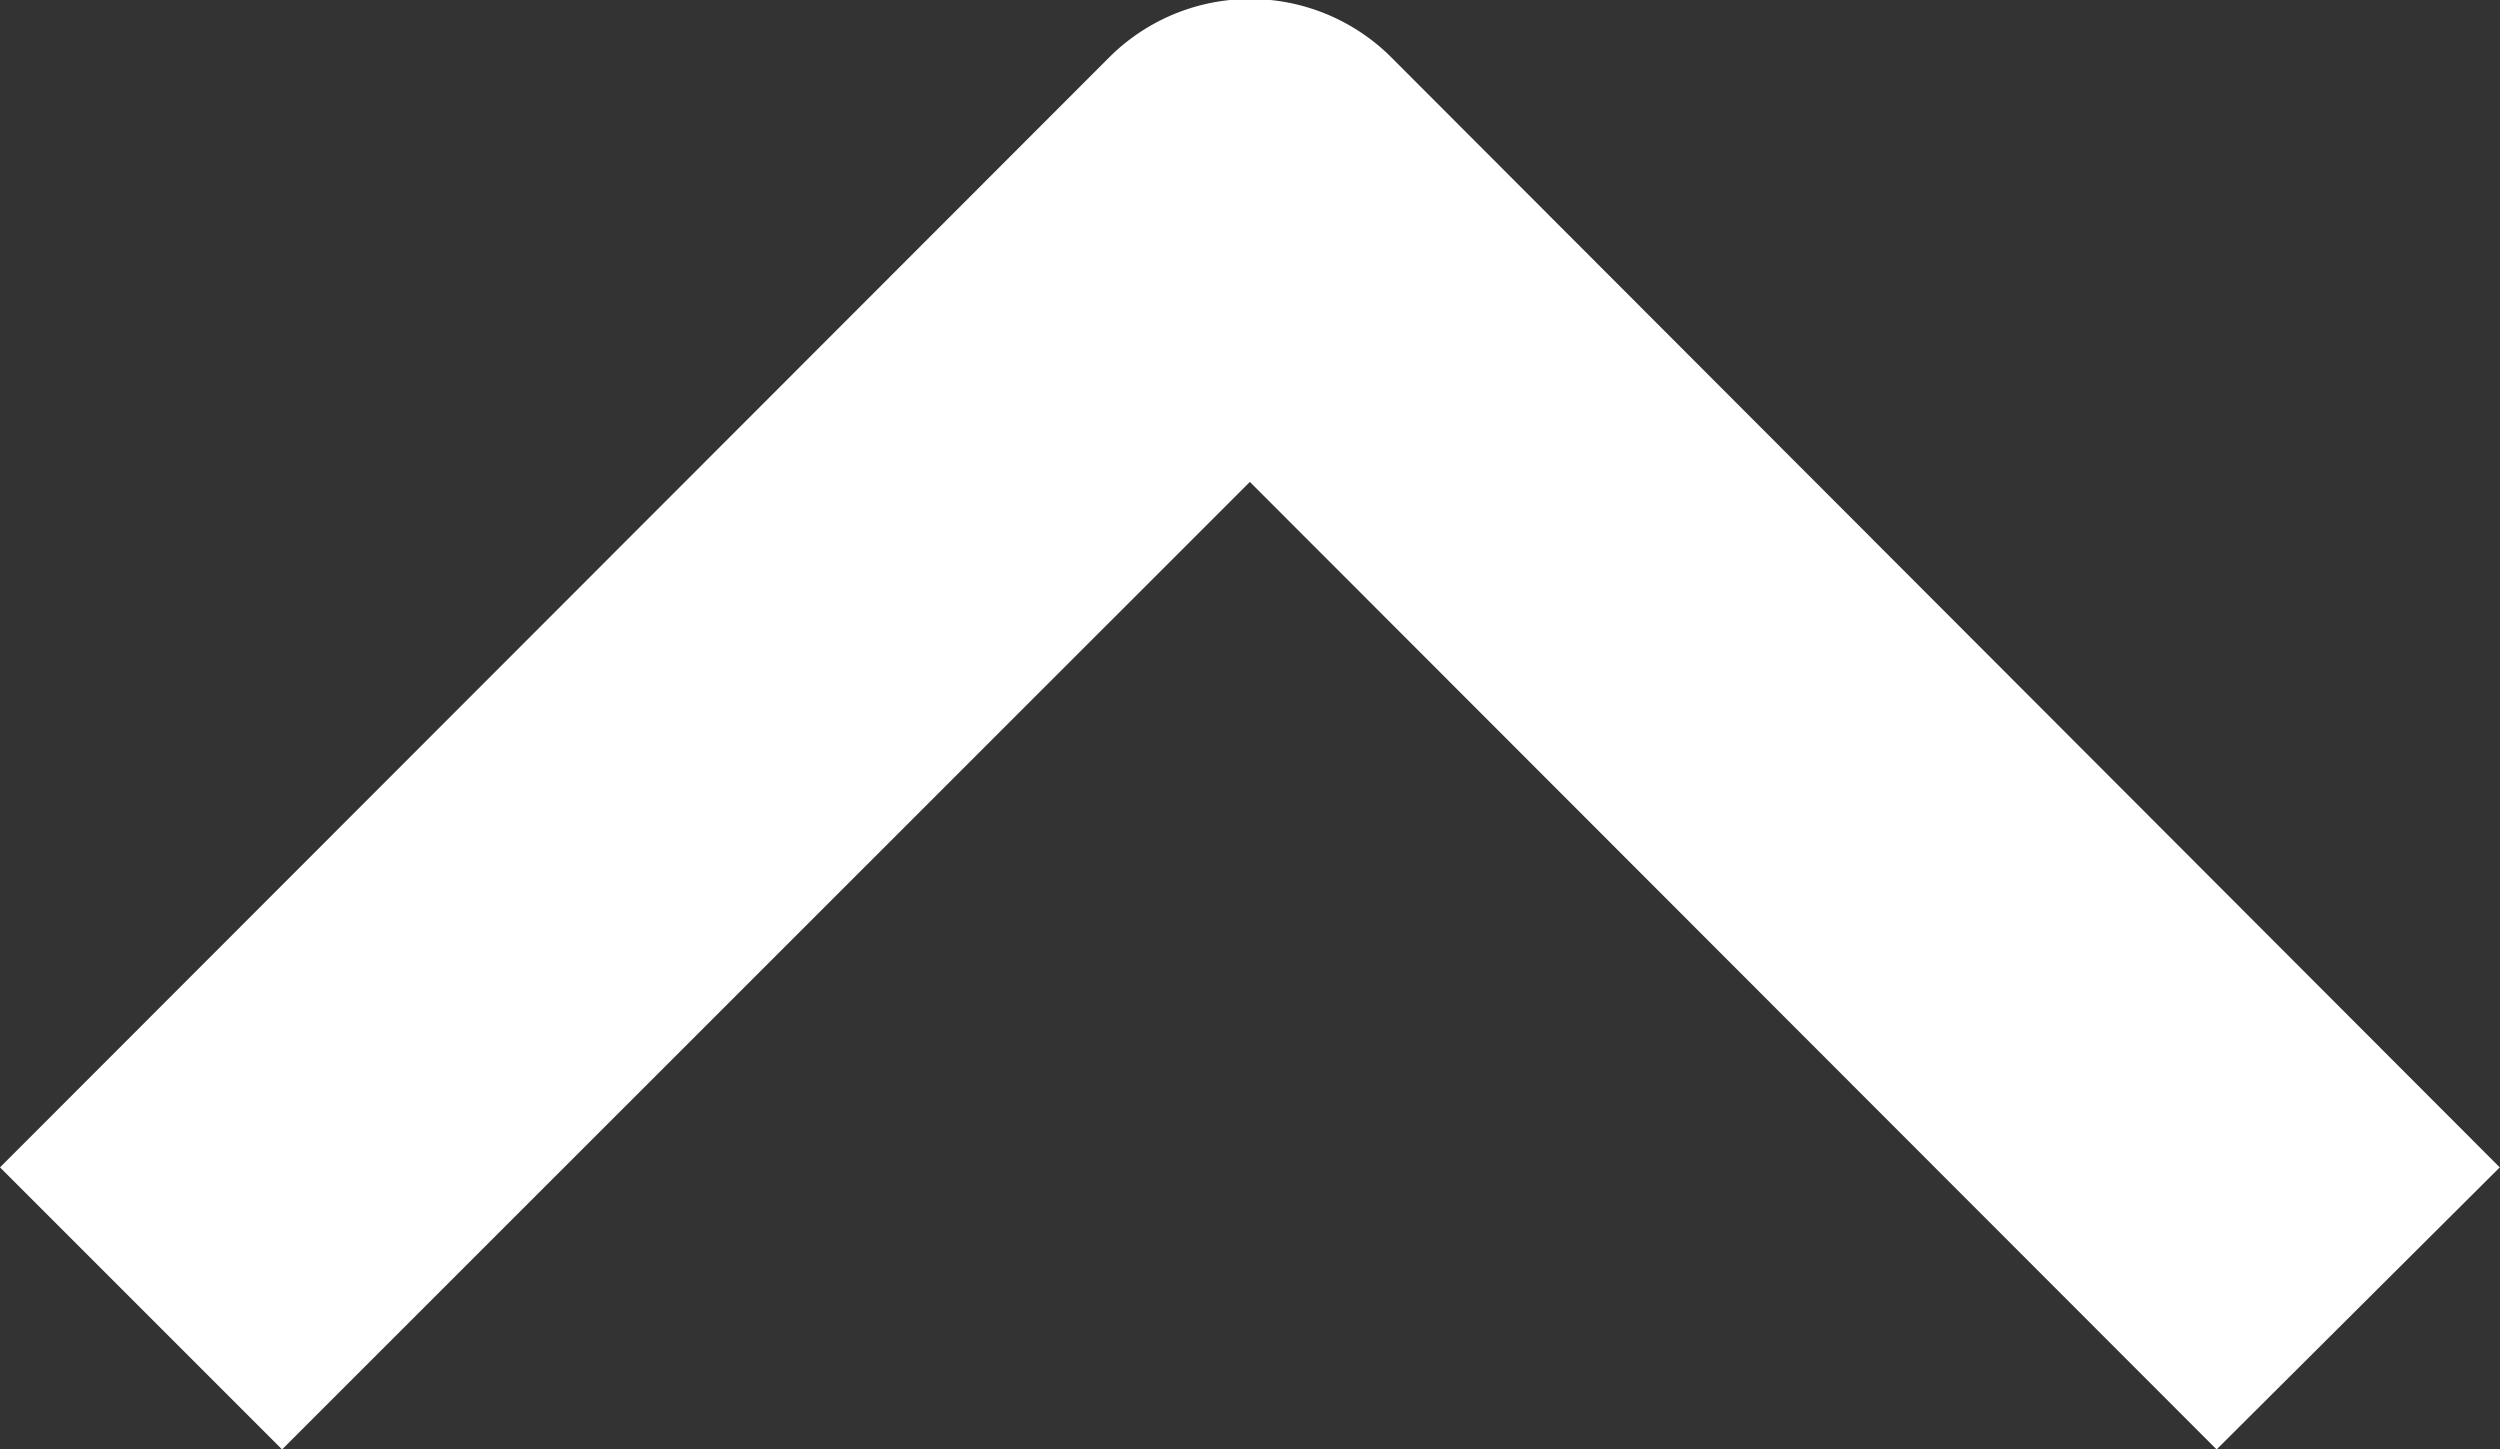
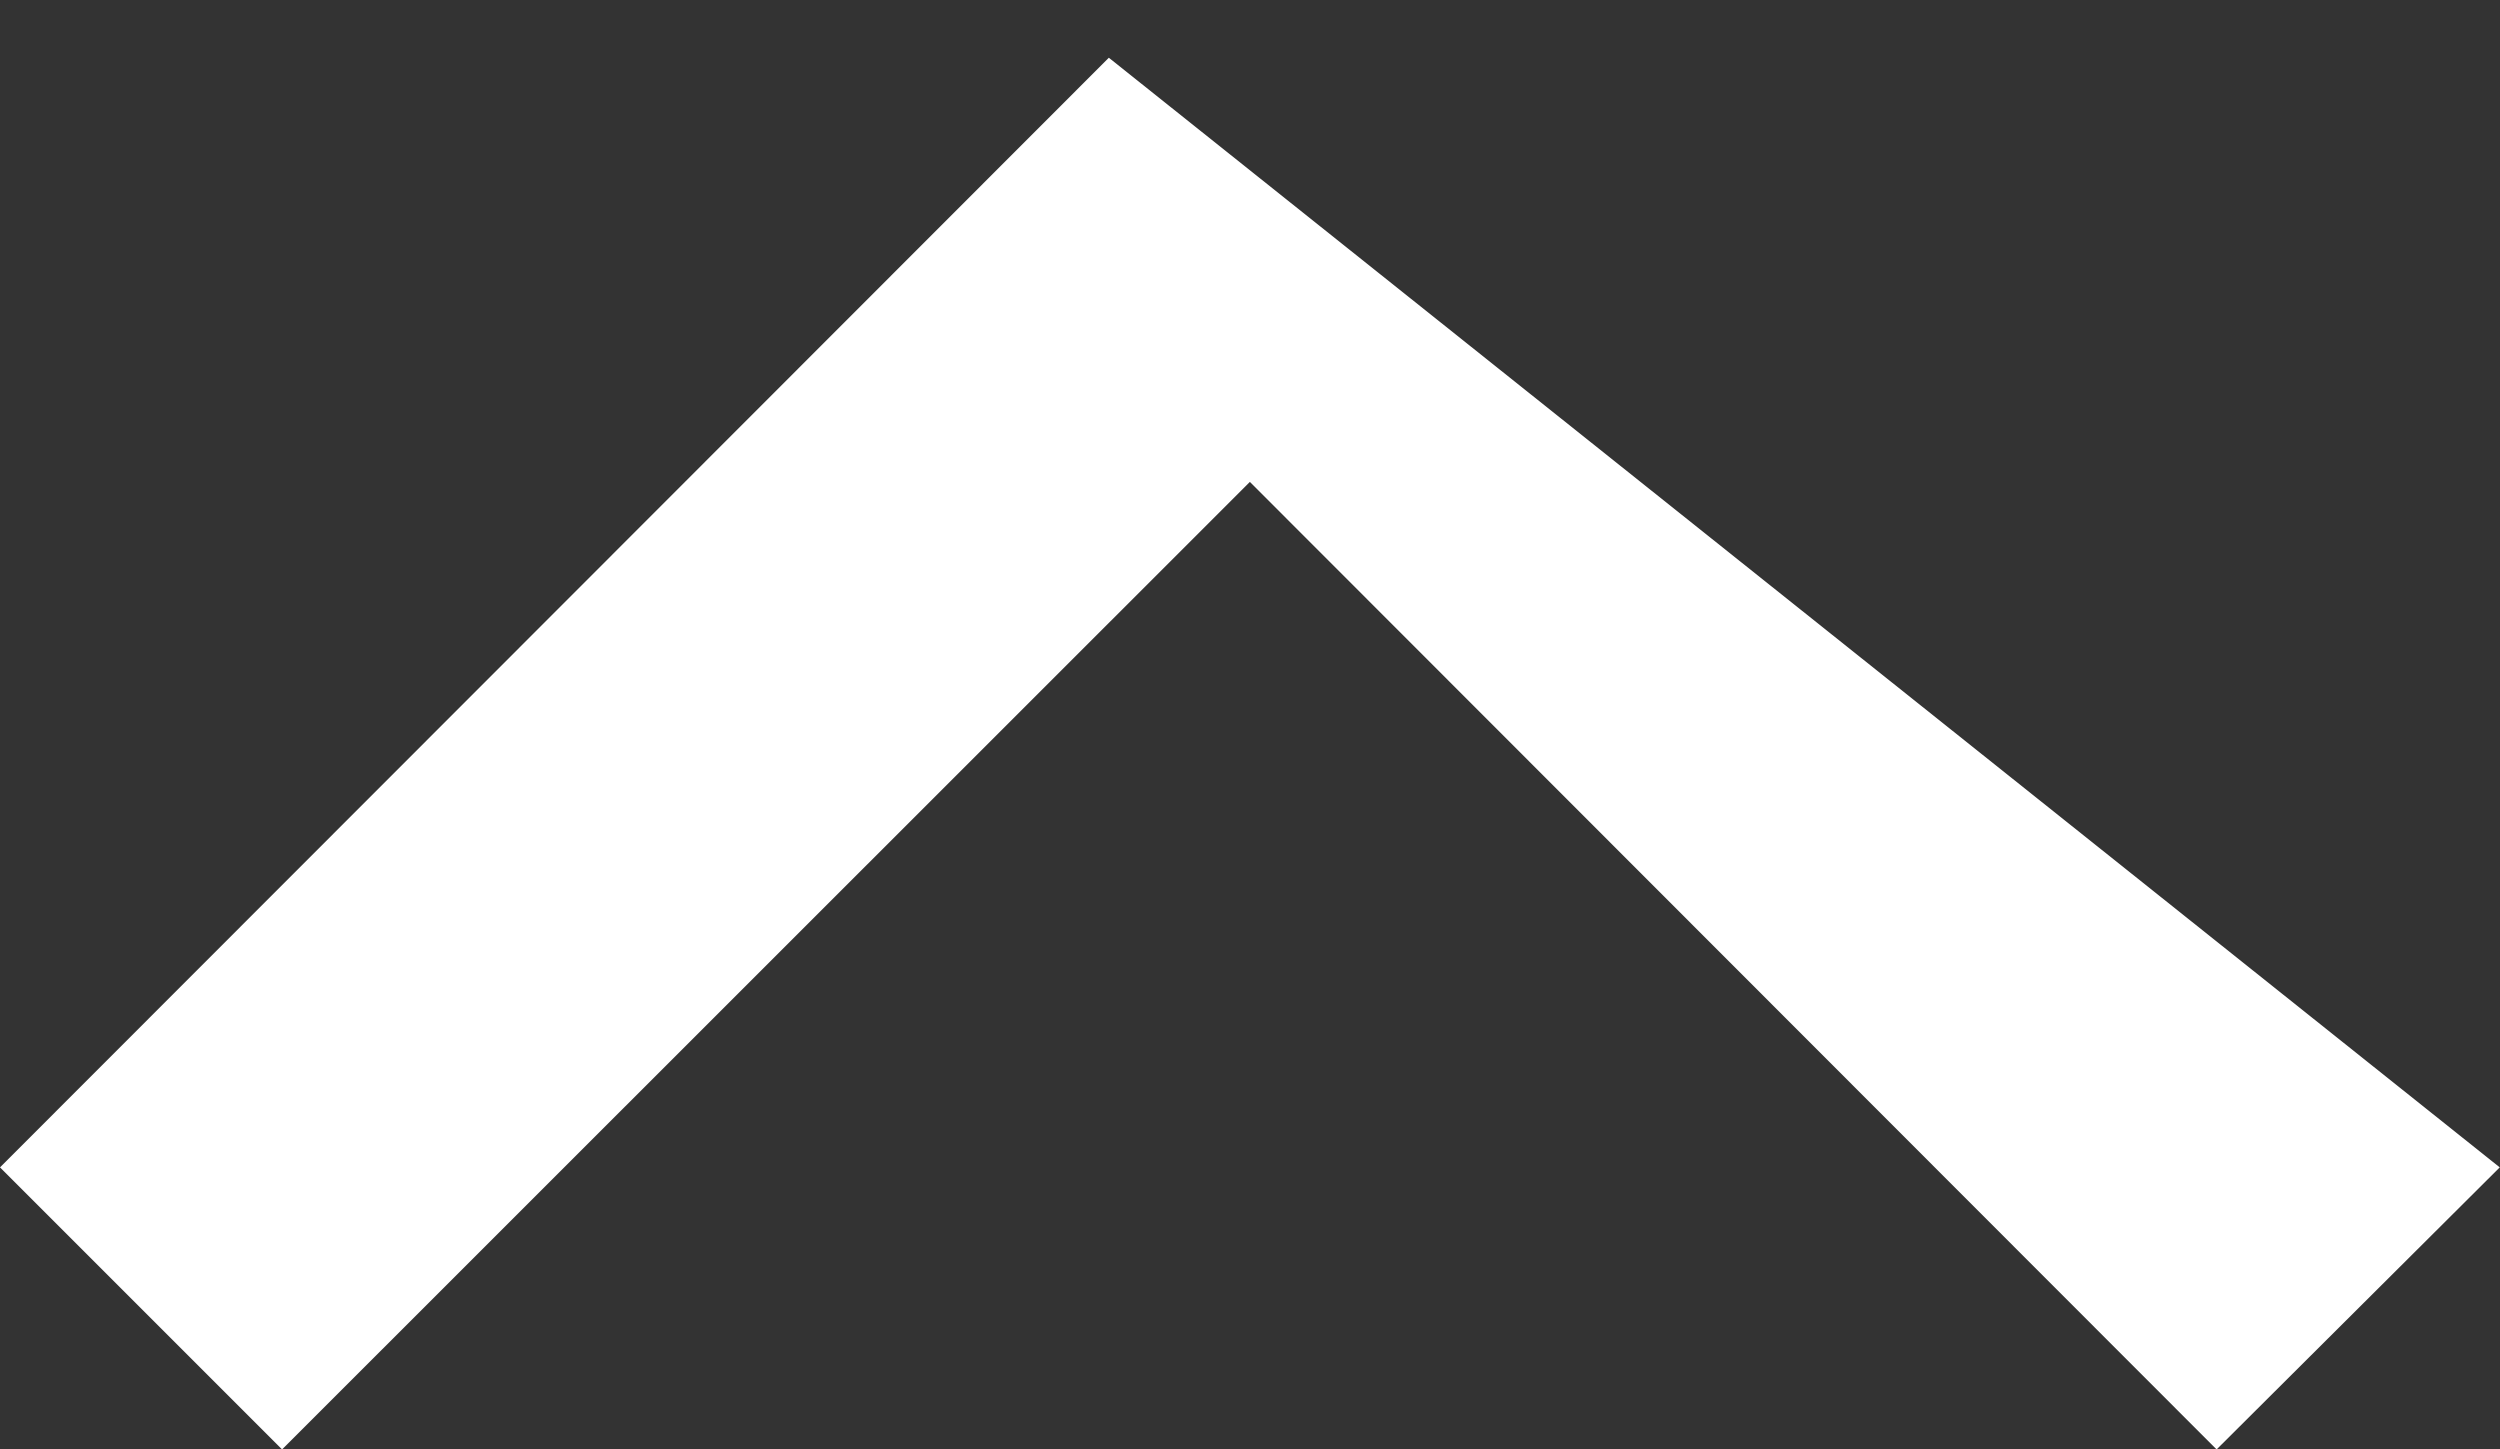
<svg xmlns="http://www.w3.org/2000/svg" width="9.395" height="5.447" viewBox="0 0 9.395 5.447">
  <rect x="0" y="0" width="9.395" height="5.447" fill="#333333" stroke="none" />
  <g id="グループ_218" data-name="グループ 218" transform="translate(340.697 -127.75) rotate(90)">
-     <path id="パス_129" data-name="パス 129" d="M.53,8.864-.53,7.8,3.106,4.167-.53.53.53-.53,4.7,3.637A.75.75,0,0,1,4.7,4.7Z" transform="translate(132.667 340.167) rotate(180)" fill="#fff" />
+     <path id="パス_129" data-name="パス 129" d="M.53,8.864-.53,7.8,3.106,4.167-.53.53.53-.53,4.7,3.637Z" transform="translate(132.667 340.167) rotate(180)" fill="#fff" />
  </g>
</svg>